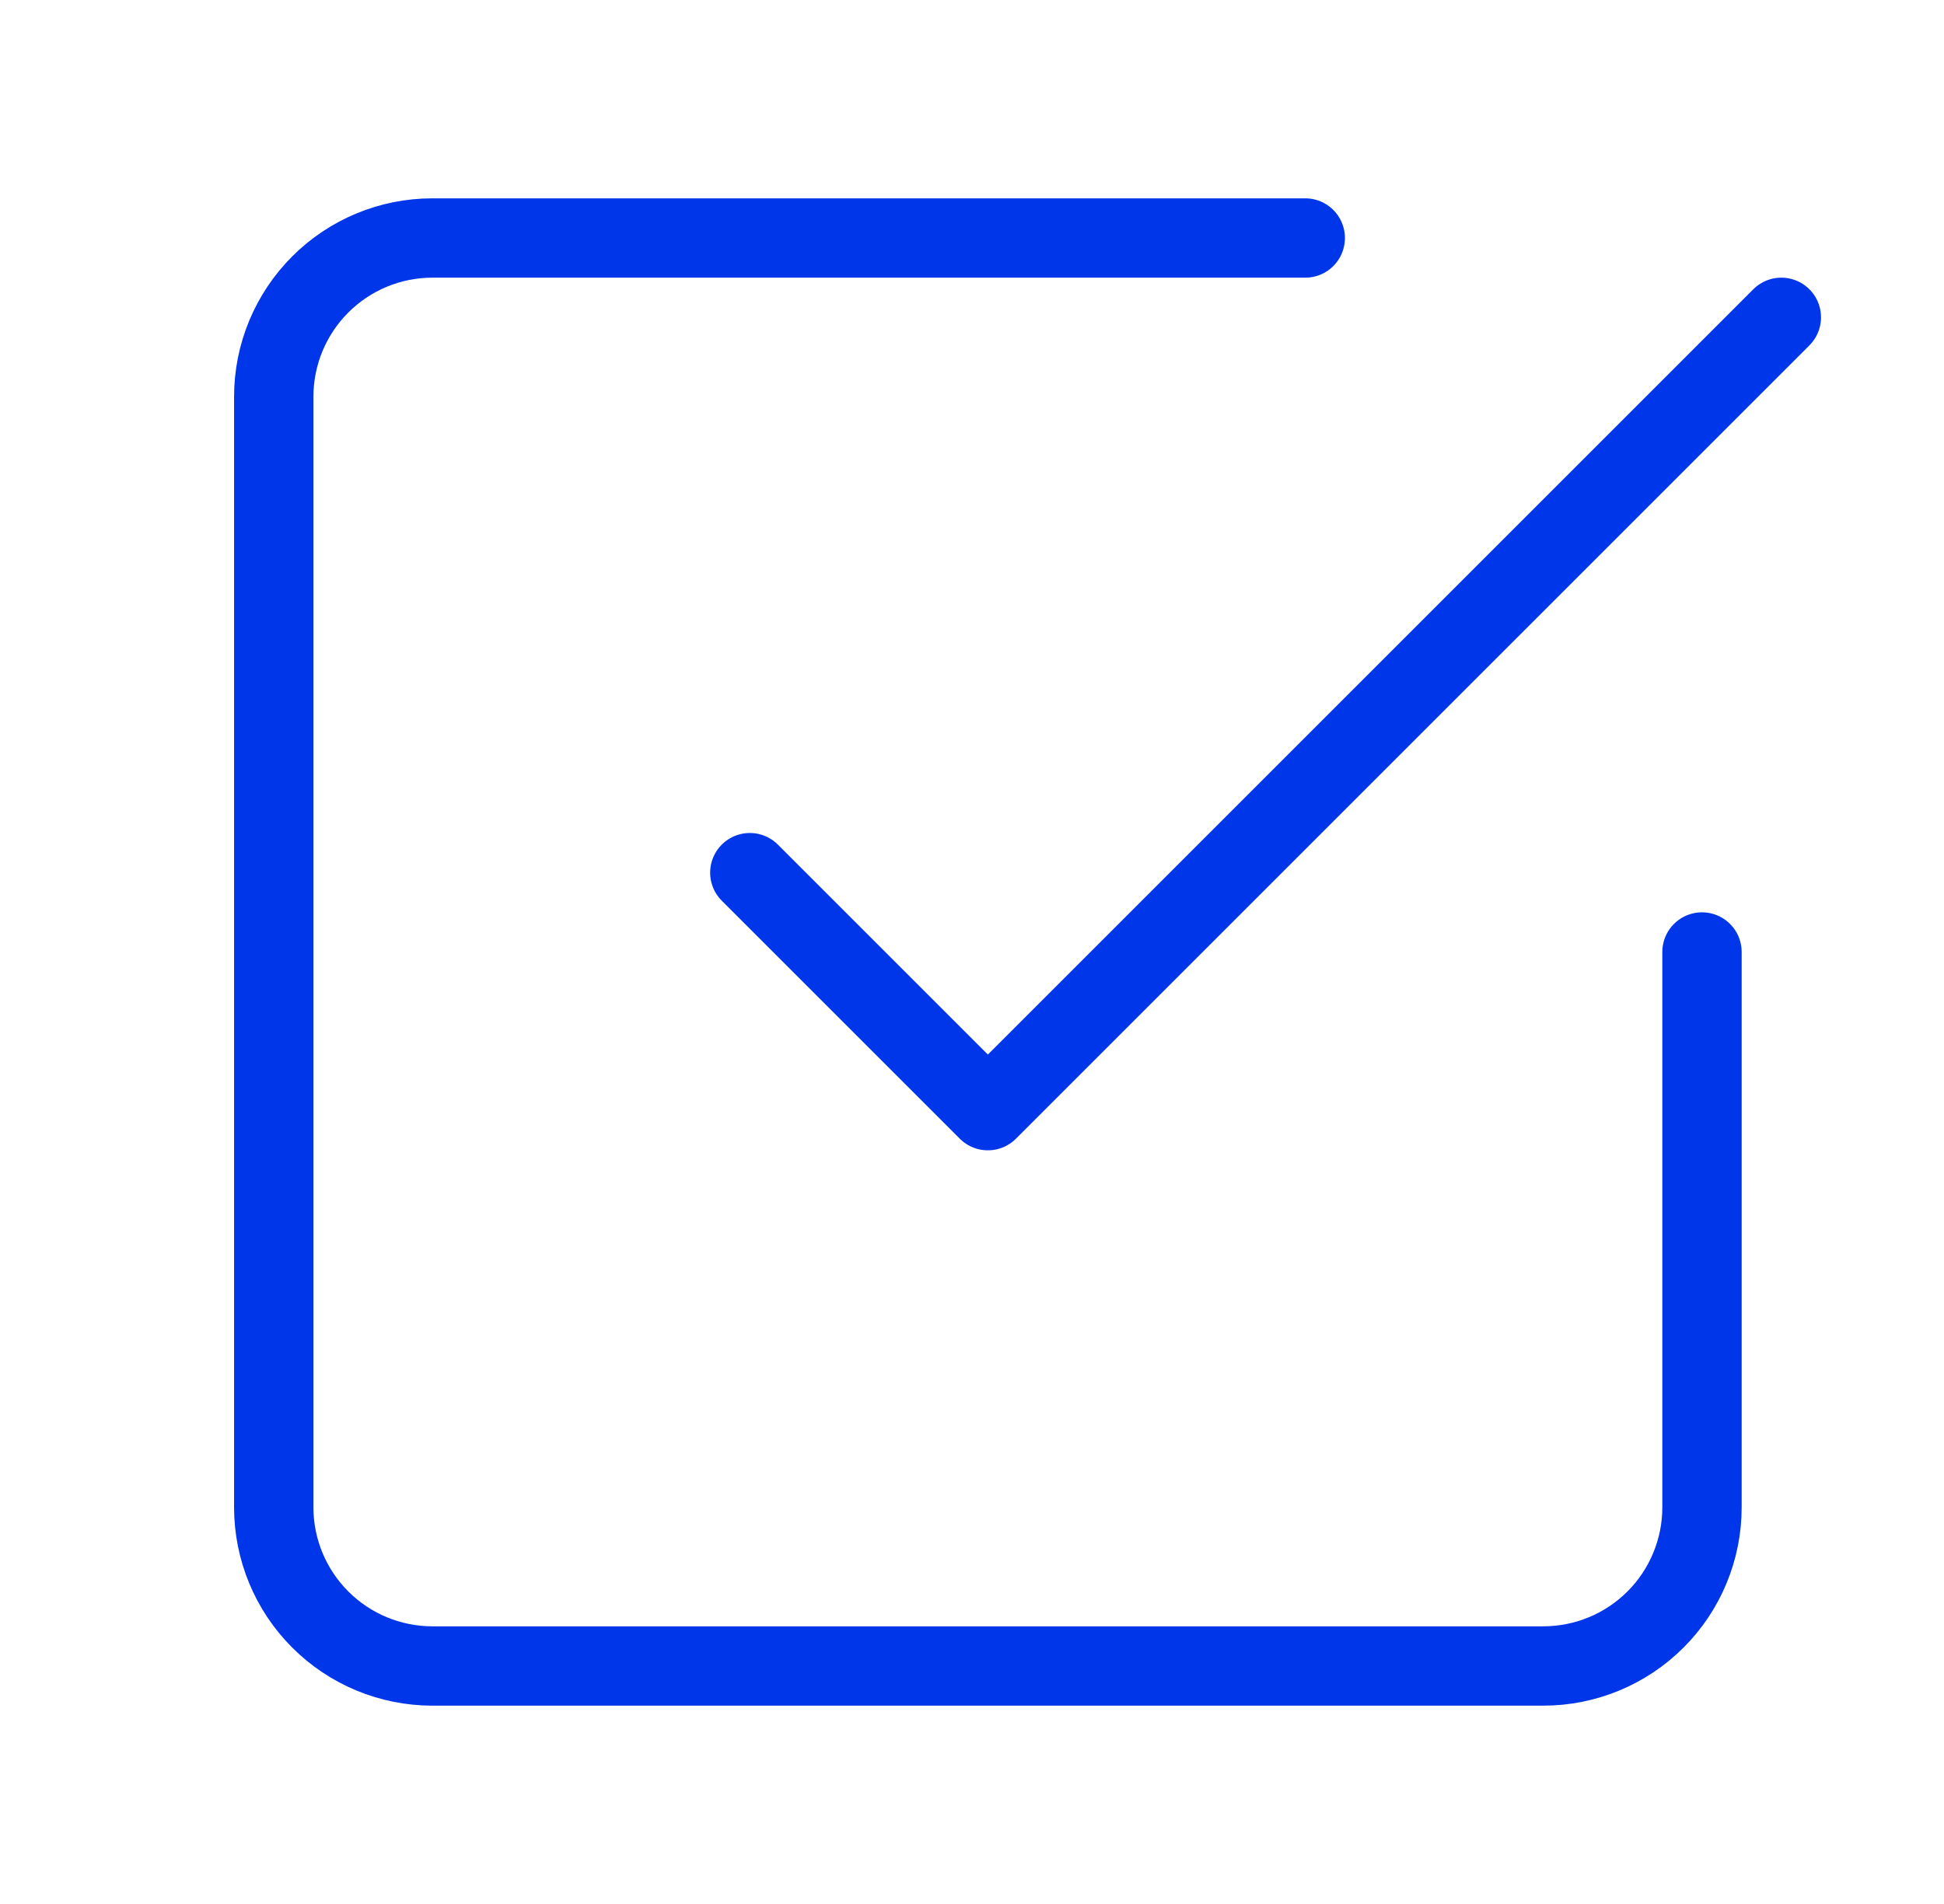
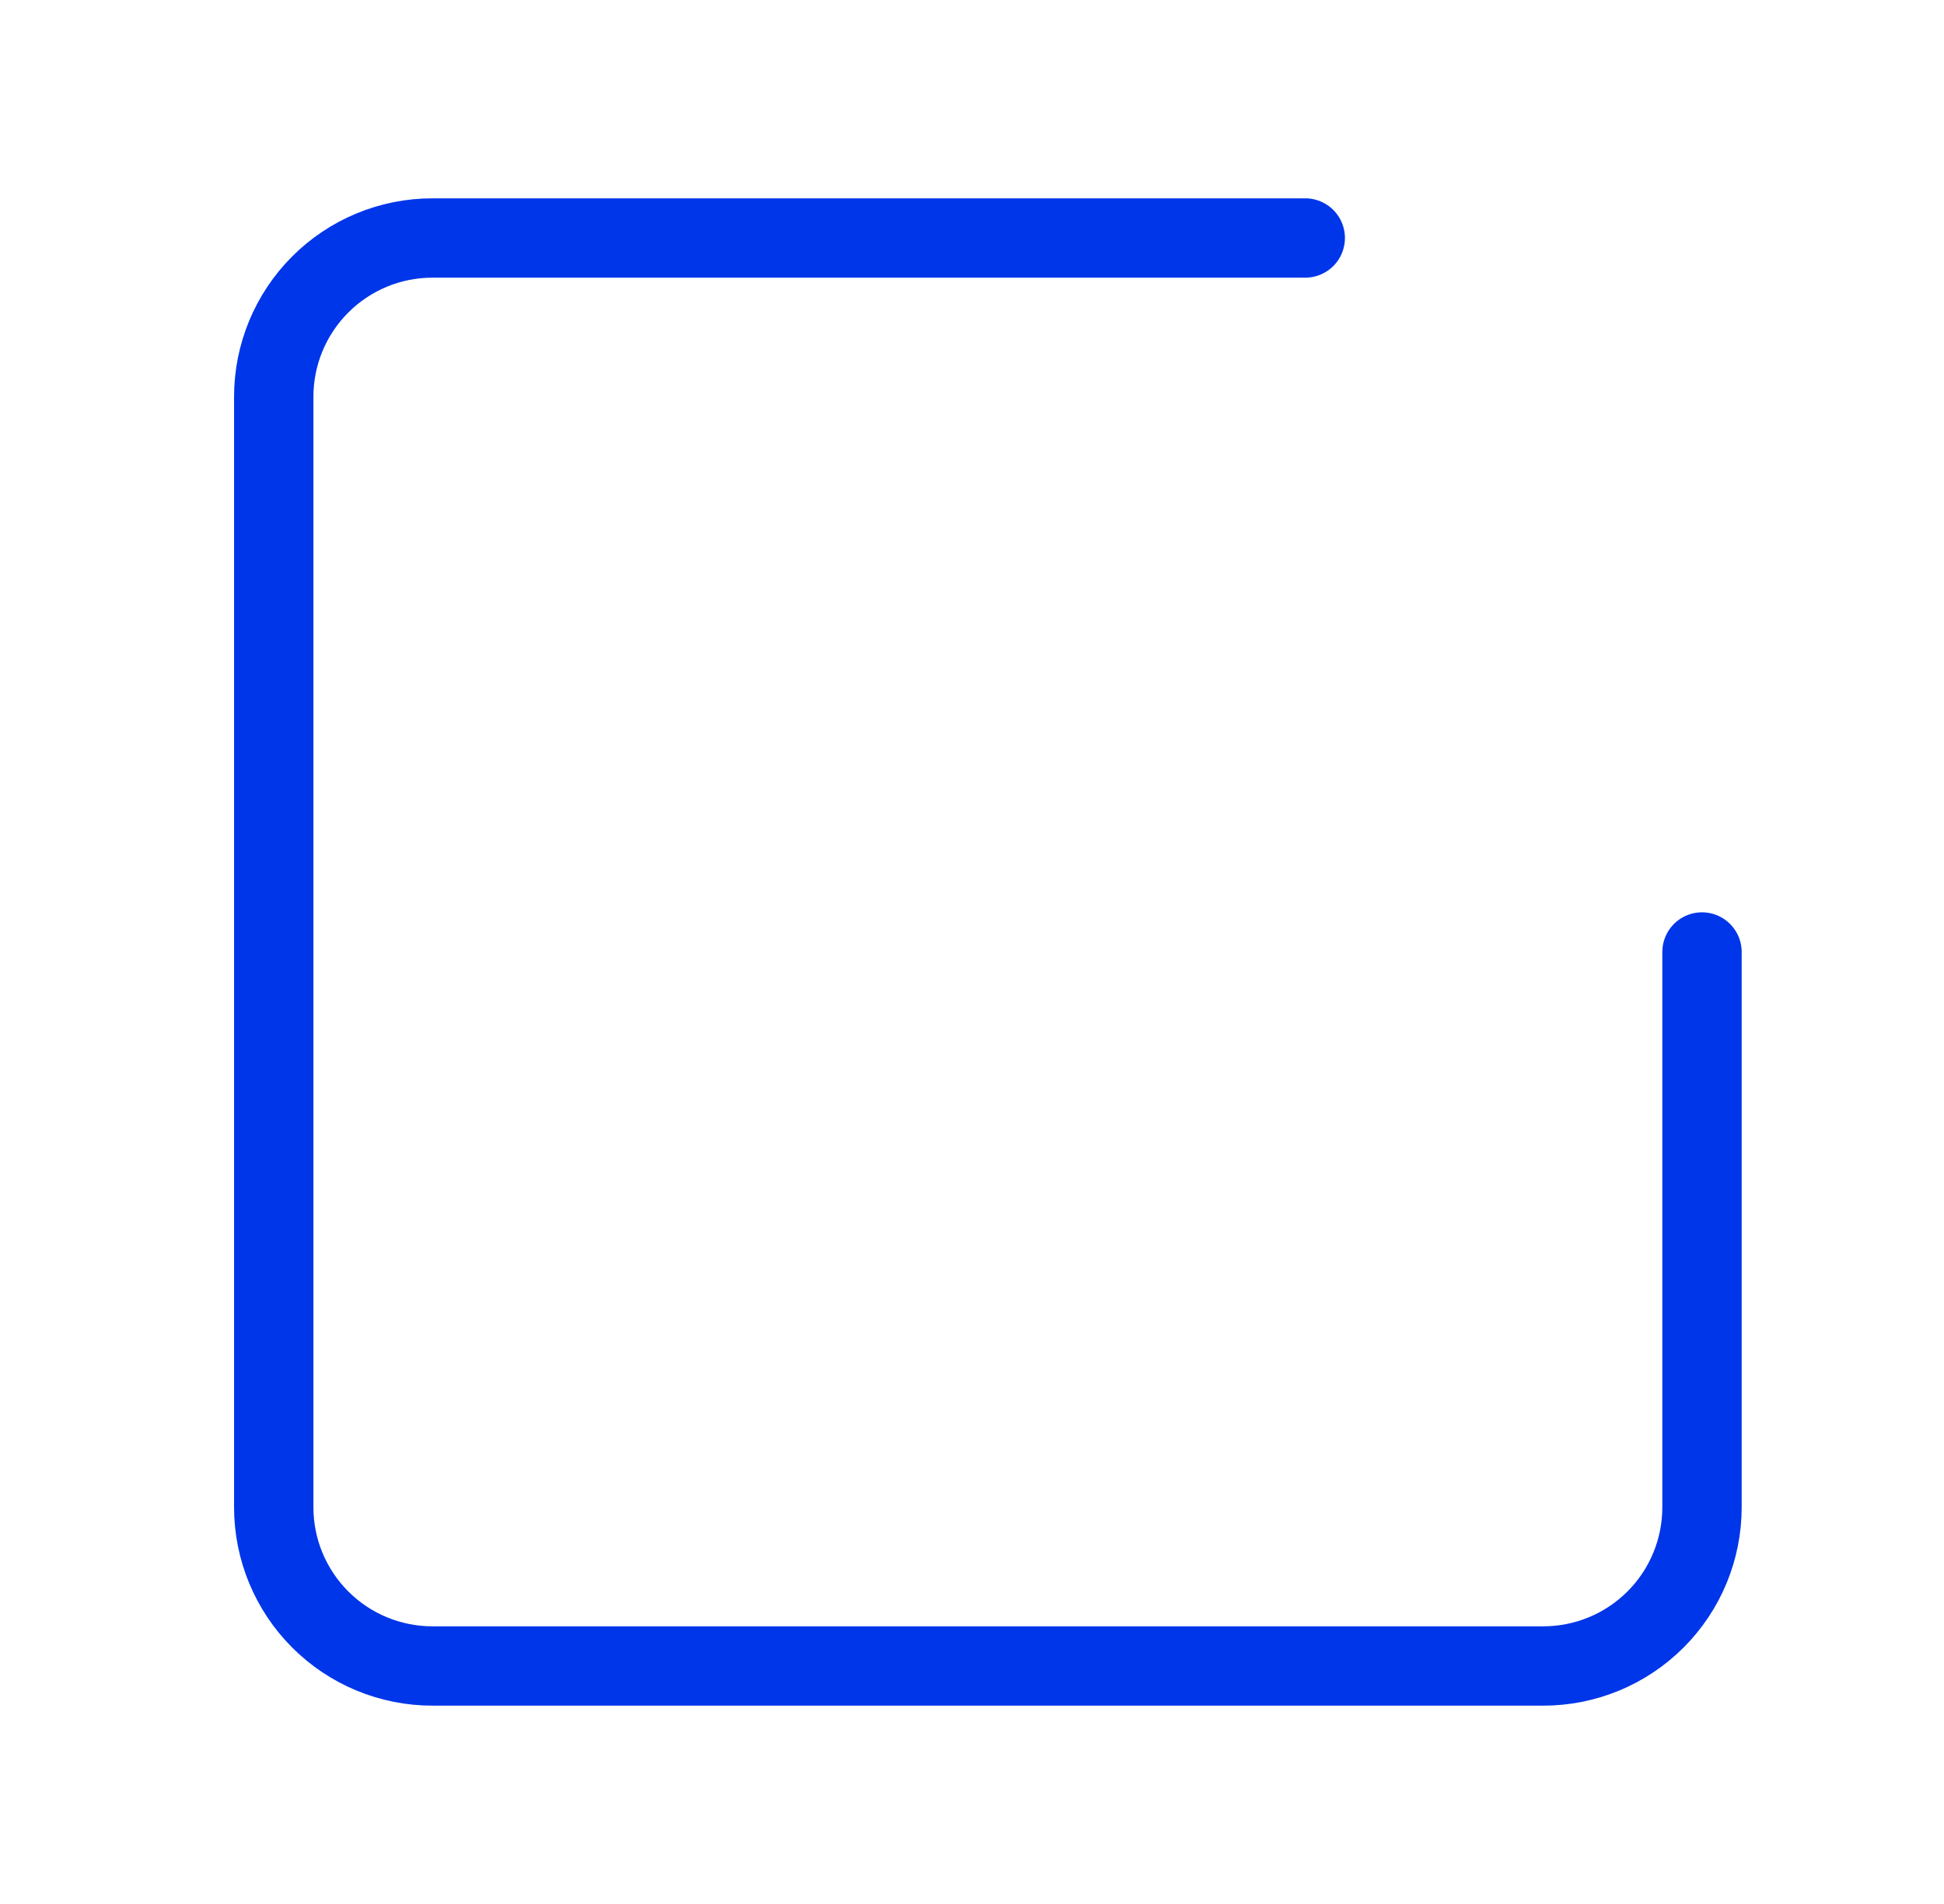
<svg xmlns="http://www.w3.org/2000/svg" width="49" height="48" viewBox="0 0 49 48" fill="none">
-   <path d="M18.9 22L24.9 28L44.9 8" stroke="#0036E9" stroke-width="2" stroke-linecap="round" stroke-linejoin="round" />
  <path d="M42.9 24V38C42.9 39.061 42.479 40.078 41.729 40.828C40.978 41.579 39.961 42 38.9 42H10.9C9.839 42 8.822 41.579 8.072 40.828C7.322 40.078 6.9 39.061 6.9 38V10C6.9 8.939 7.322 7.922 8.072 7.172C8.822 6.421 9.839 6 10.9 6H32.9" stroke="#0036E9" stroke-width="2" stroke-linecap="round" stroke-linejoin="round" />
</svg>